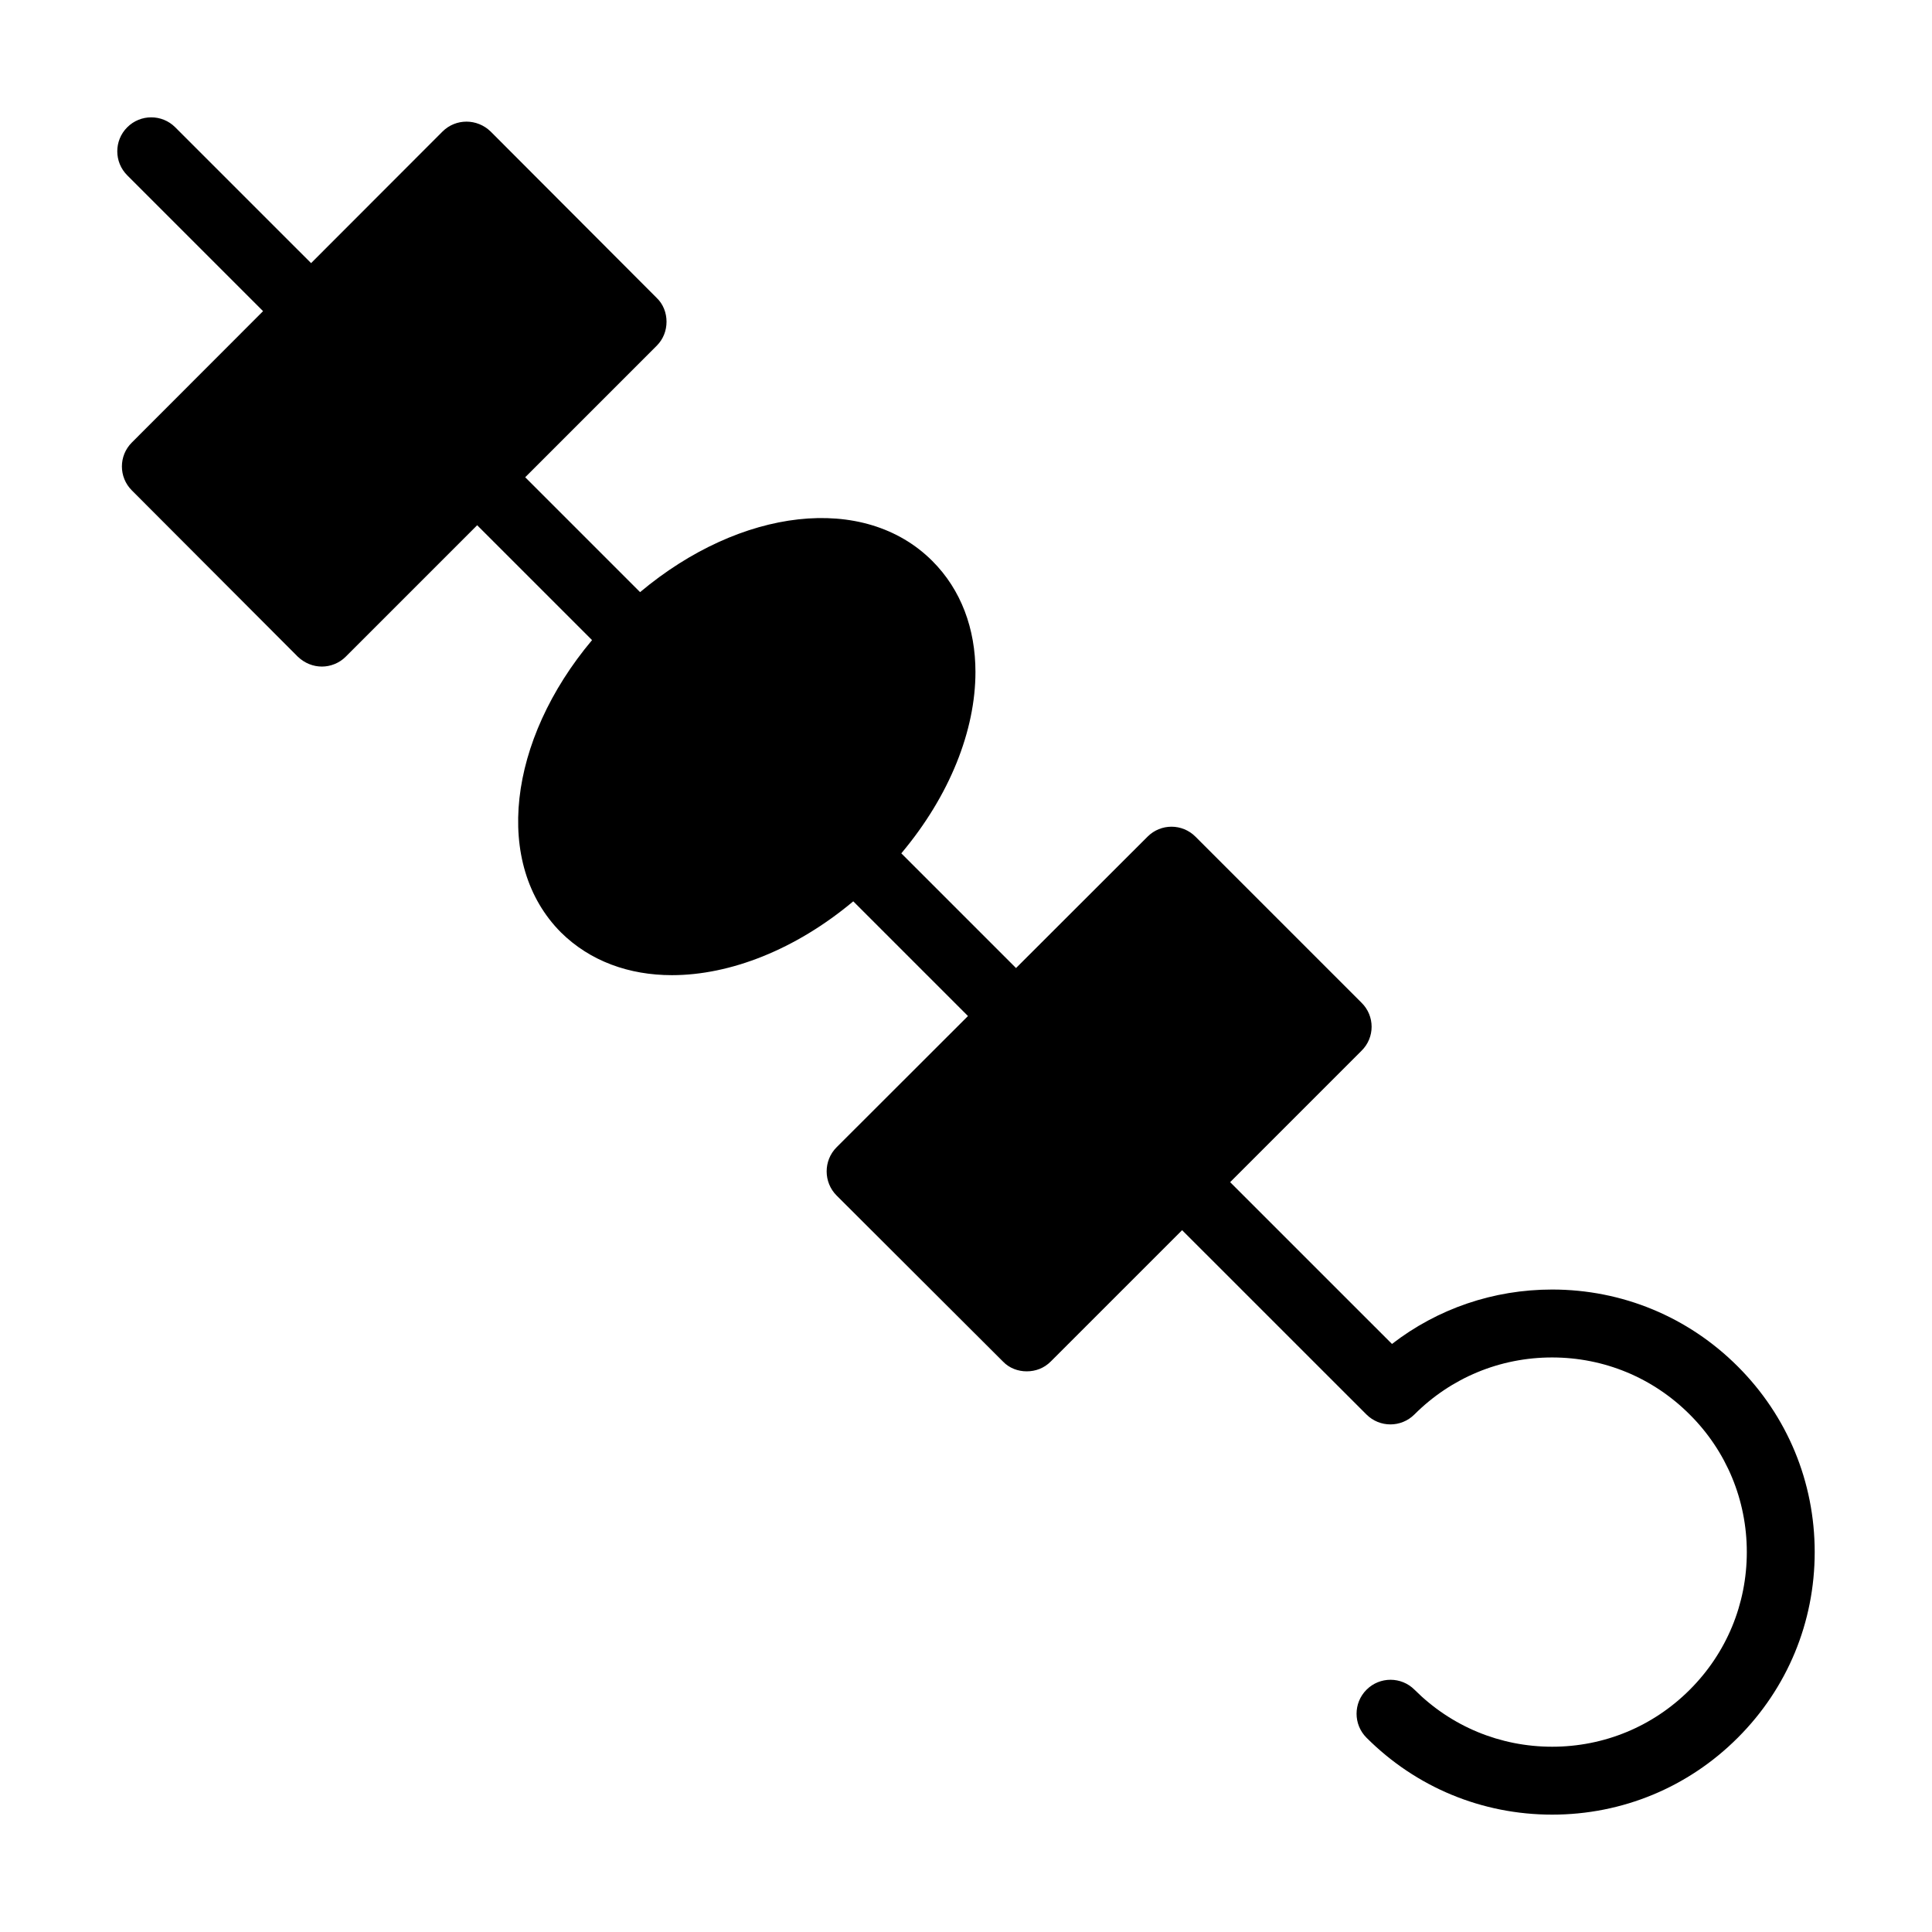
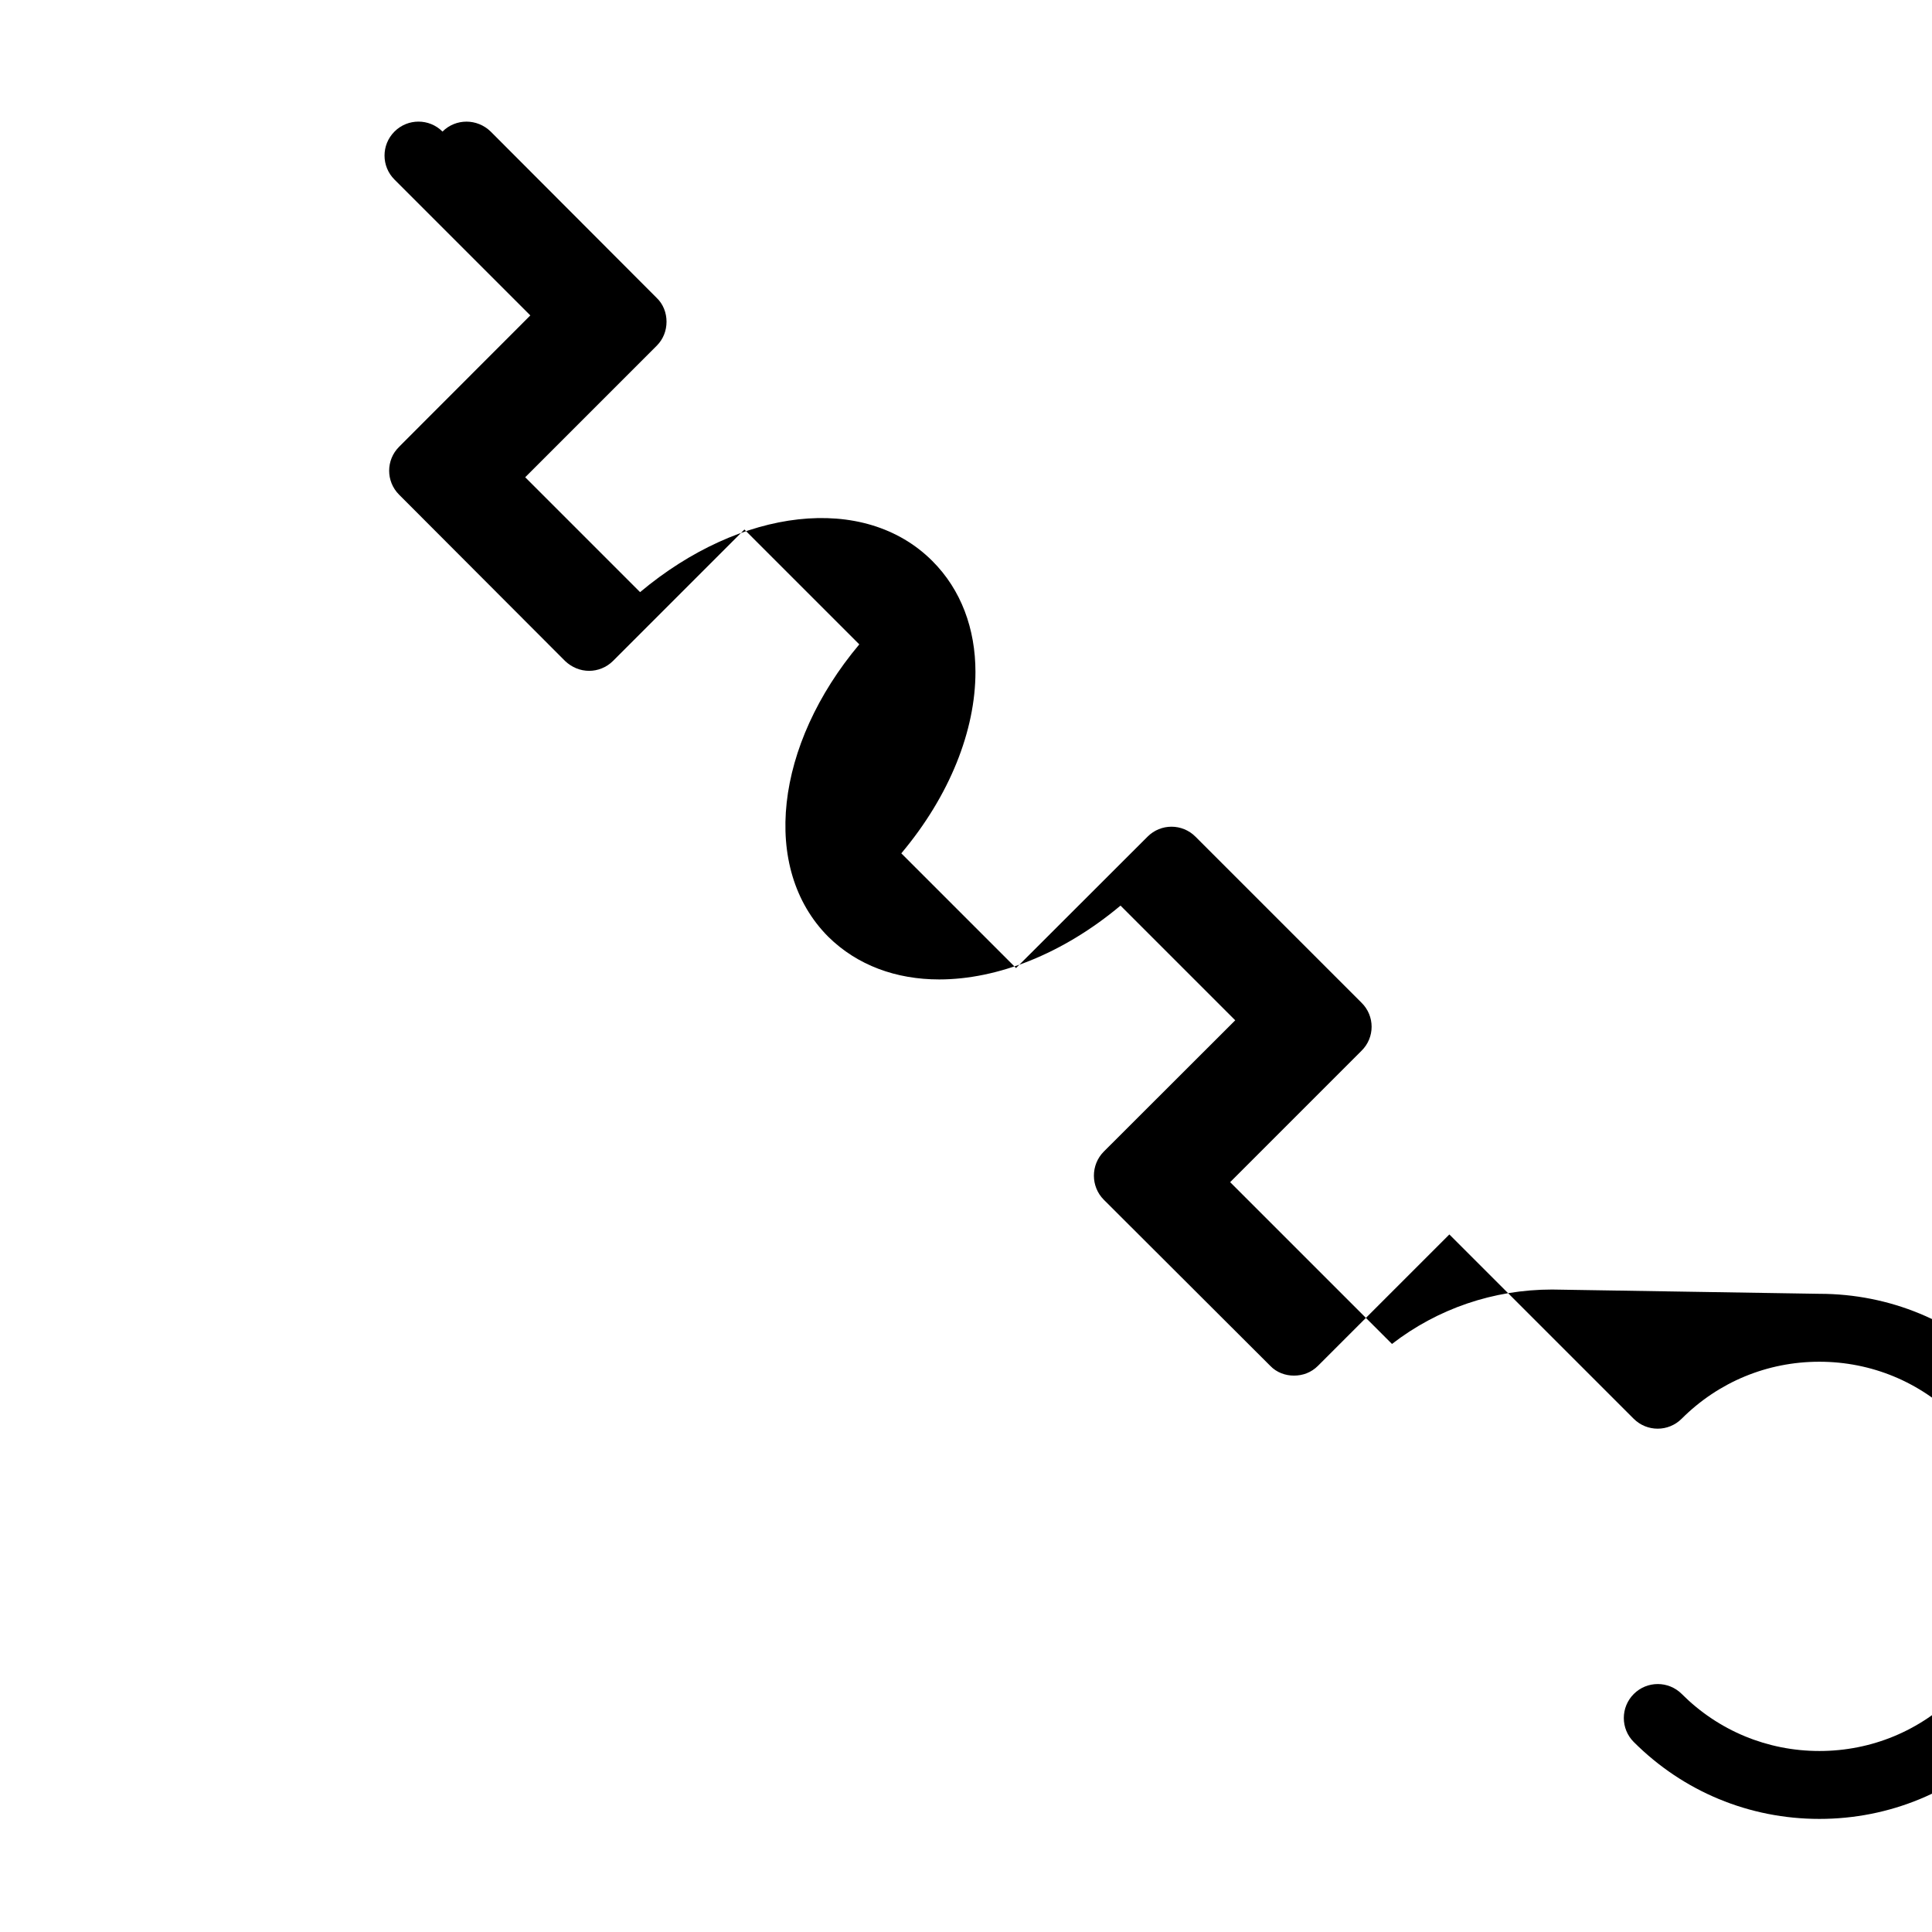
<svg xmlns="http://www.w3.org/2000/svg" fill="#000000" width="800px" height="800px" version="1.1" viewBox="144 144 512 512">
-   <path d="m555.33 485.74h-0.008c-15.551 0-30.328 5.07-42.434 14.422l-42.887-42.879 34.793-34.797c3.598-3.508 3.598-9.266 0-12.777l-43.992-43.992c-3.508-3.508-9.176-3.508-12.684 0l-34.859 34.824-30.402-30.398c12.875-15.324 19.648-32.613 19.648-48.059 0-11.426-3.777-21.773-11.426-29.418-18.074-18.074-50.805-14.094-77.449 8.254l-30.445-30.445 34.844-34.844c1.711-1.711 2.609-3.957 2.609-6.387 0-2.34-0.898-4.68-2.609-6.297l-43.992-44.082c-3.598-3.508-9.266-3.508-12.773 0l-34.824 34.863-36-35.996c-3.516-3.516-9.207-3.516-12.723 0s-3.516 9.207 0 12.723l36 36-34.781 34.816c-3.508 3.508-3.508 9.176 0 12.684l43.992 44.082c1.801 1.707 4.047 2.609 6.387 2.609 2.25 0 4.59-0.898 6.297-2.609l34.844-34.844 30.441 30.441c-22.328 26.582-26.234 59.383-8.246 77.457 7.738 7.648 18.082 11.336 29.418 11.336 15.434 0 32.777-6.766 48.055-19.566l30.398 30.398-34.82 34.781c-3.508 3.508-3.508 9.266 0 12.777l44.082 43.992c1.711 1.801 4.047 2.609 6.297 2.609 2.34 0 4.59-0.809 6.387-2.609l34.801-34.801 48.844 48.836c3.516 3.516 9.207 3.516 12.723 0 9.742-9.738 22.695-15.105 36.477-15.105h0.008c13.785 0.004 26.734 5.371 36.477 15.117 9.754 9.734 15.125 22.691 15.125 36.465 0 13.777-5.367 26.73-15.113 36.473-9.742 9.742-22.695 15.105-36.469 15.105-13.777 0-26.734-5.367-36.477-15.105-3.516-3.516-9.207-3.516-12.723 0s-3.516 9.211 0 12.723c13.145 13.141 30.617 20.379 49.199 20.379 18.582 0 36.059-7.238 49.191-20.379 13.145-13.137 20.383-30.605 20.383-49.195 0-18.586-7.238-36.059-20.383-49.195-13.137-13.141-30.609-20.383-49.199-20.387z" />
+   <path d="m555.33 485.74h-0.008c-15.551 0-30.328 5.07-42.434 14.422l-42.887-42.879 34.793-34.797c3.598-3.508 3.598-9.266 0-12.777l-43.992-43.992c-3.508-3.508-9.176-3.508-12.684 0l-34.859 34.824-30.402-30.398c12.875-15.324 19.648-32.613 19.648-48.059 0-11.426-3.777-21.773-11.426-29.418-18.074-18.074-50.805-14.094-77.449 8.254l-30.445-30.445 34.844-34.844c1.711-1.711 2.609-3.957 2.609-6.387 0-2.34-0.898-4.68-2.609-6.297l-43.992-44.082c-3.598-3.508-9.266-3.508-12.773 0c-3.516-3.516-9.207-3.516-12.723 0s-3.516 9.207 0 12.723l36 36-34.781 34.816c-3.508 3.508-3.508 9.176 0 12.684l43.992 44.082c1.801 1.707 4.047 2.609 6.387 2.609 2.25 0 4.59-0.898 6.297-2.609l34.844-34.844 30.441 30.441c-22.328 26.582-26.234 59.383-8.246 77.457 7.738 7.648 18.082 11.336 29.418 11.336 15.434 0 32.777-6.766 48.055-19.566l30.398 30.398-34.82 34.781c-3.508 3.508-3.508 9.266 0 12.777l44.082 43.992c1.711 1.801 4.047 2.609 6.297 2.609 2.34 0 4.59-0.809 6.387-2.609l34.801-34.801 48.844 48.836c3.516 3.516 9.207 3.516 12.723 0 9.742-9.738 22.695-15.105 36.477-15.105h0.008c13.785 0.004 26.734 5.371 36.477 15.117 9.754 9.734 15.125 22.691 15.125 36.465 0 13.777-5.367 26.73-15.113 36.473-9.742 9.742-22.695 15.105-36.469 15.105-13.777 0-26.734-5.367-36.477-15.105-3.516-3.516-9.207-3.516-12.723 0s-3.516 9.211 0 12.723c13.145 13.141 30.617 20.379 49.199 20.379 18.582 0 36.059-7.238 49.191-20.379 13.145-13.137 20.383-30.605 20.383-49.195 0-18.586-7.238-36.059-20.383-49.195-13.137-13.141-30.609-20.383-49.199-20.387z" />
</svg>